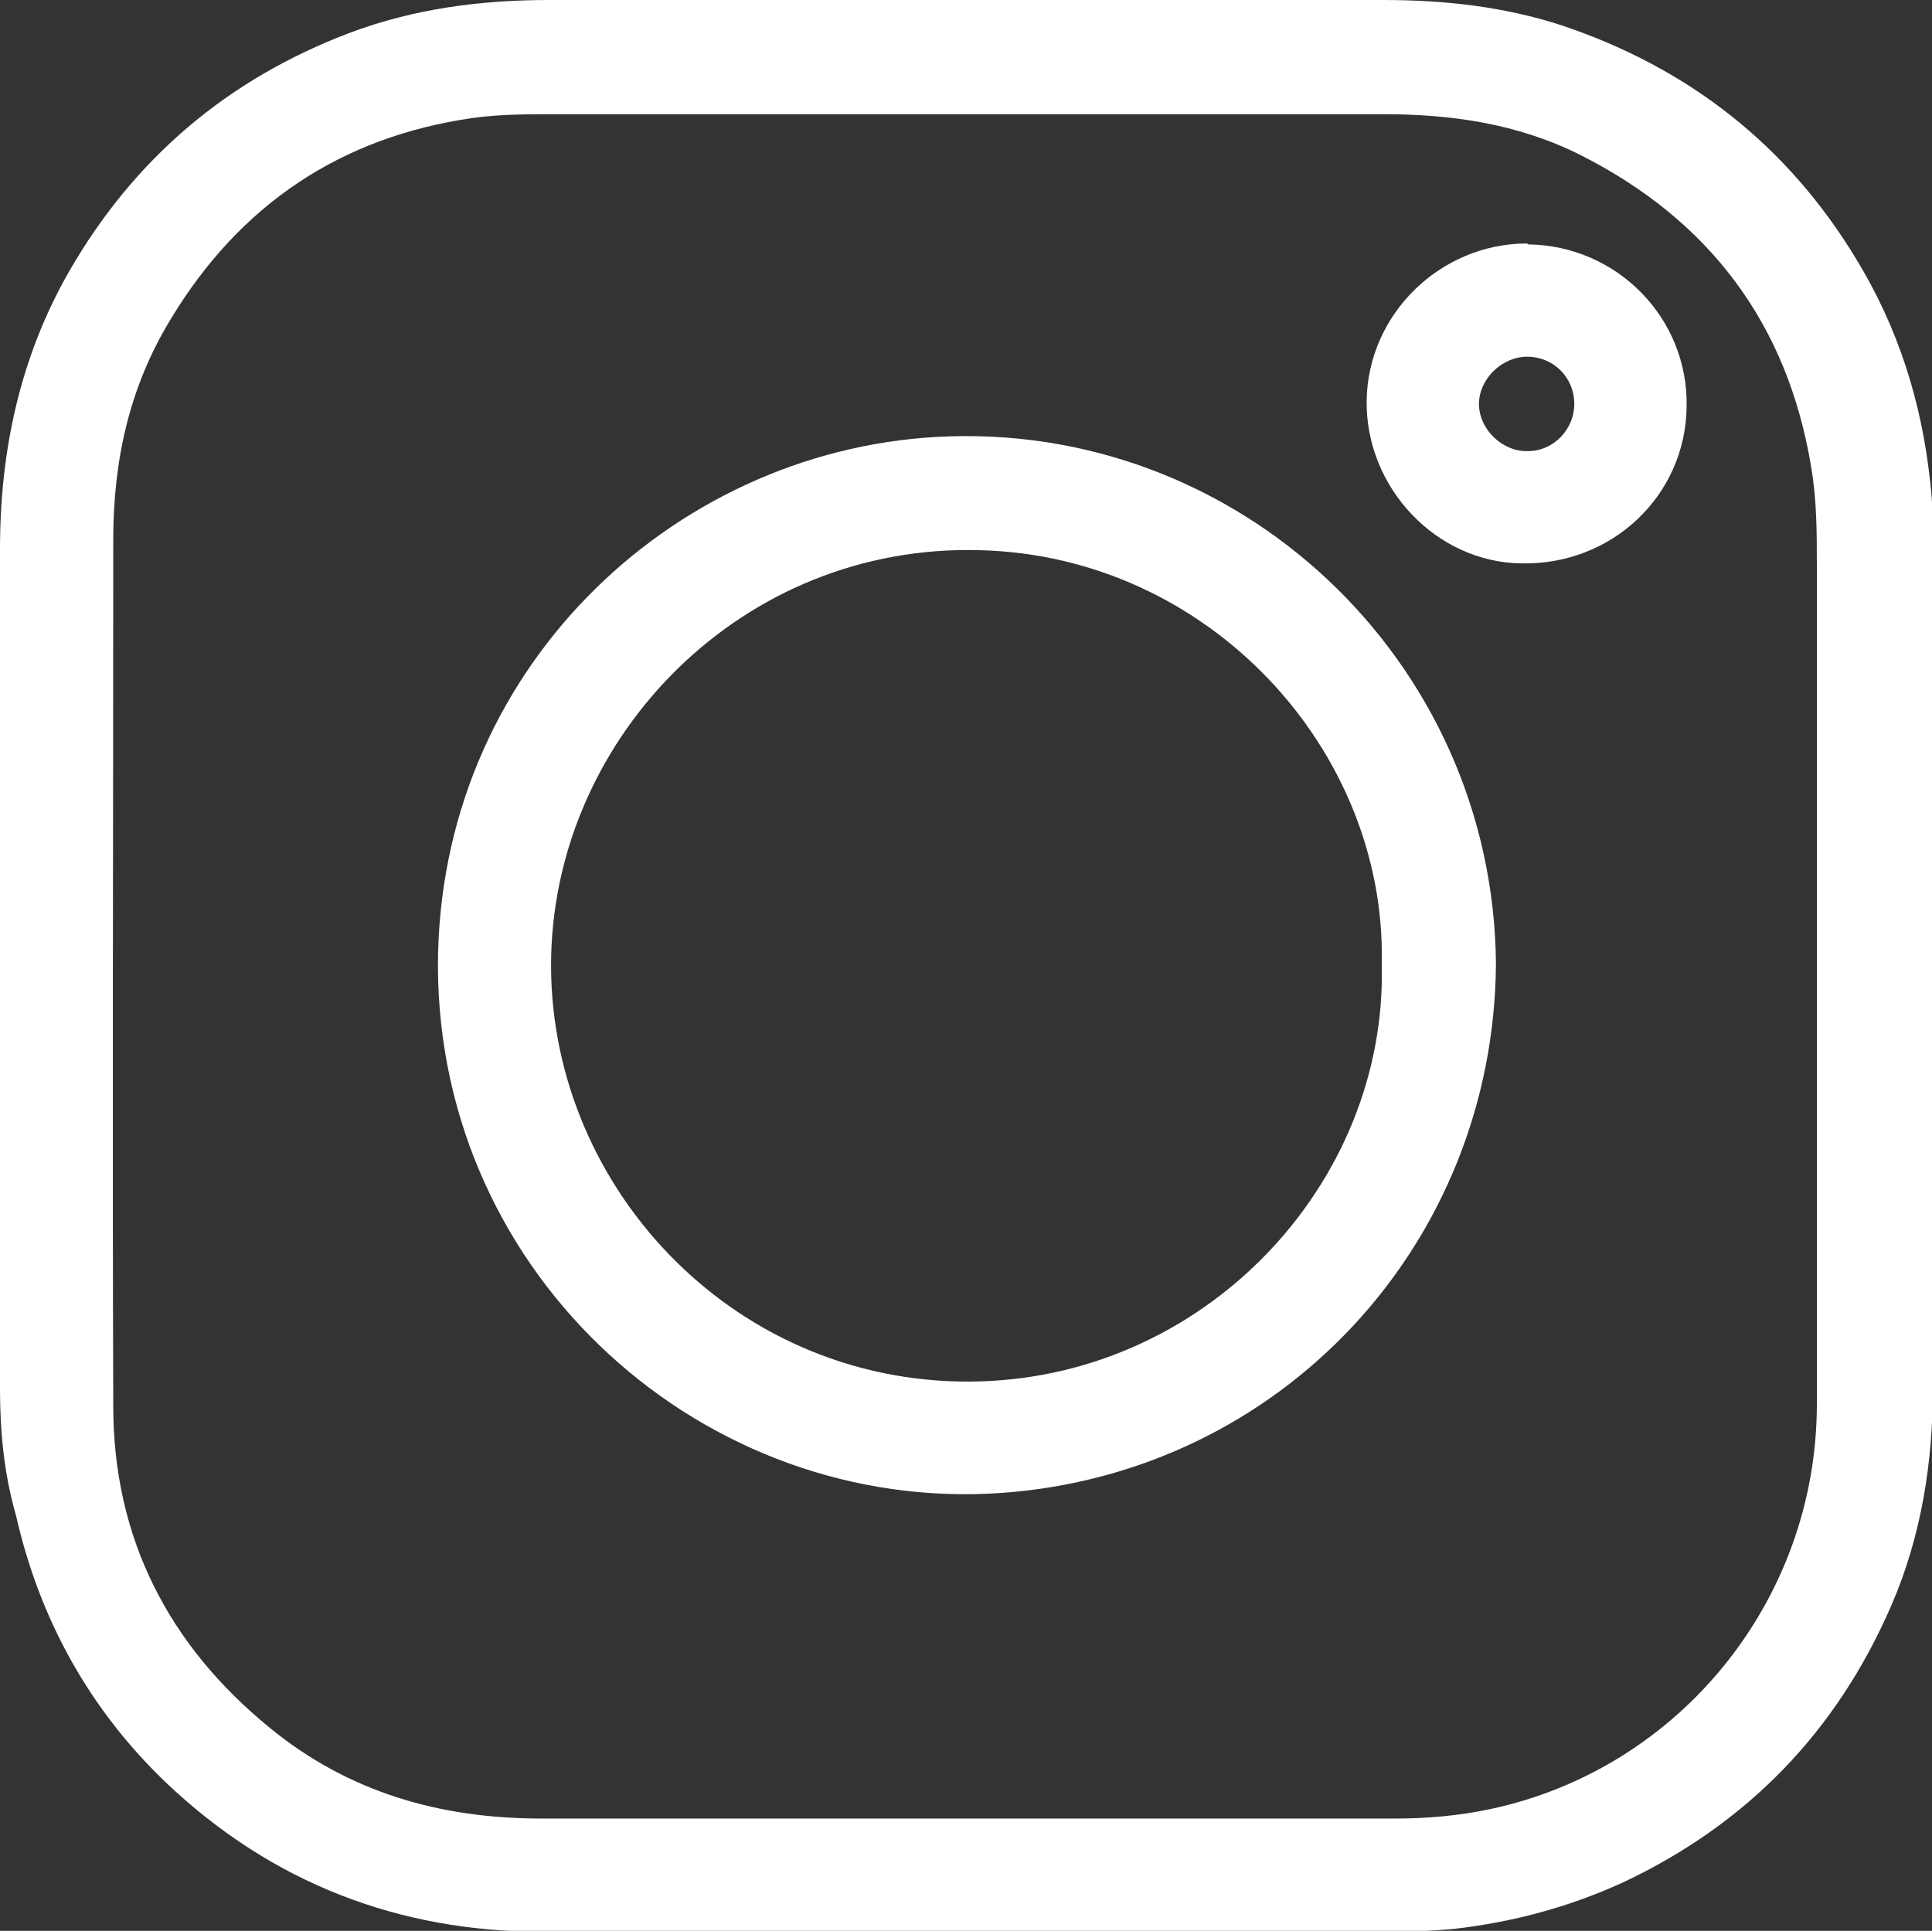
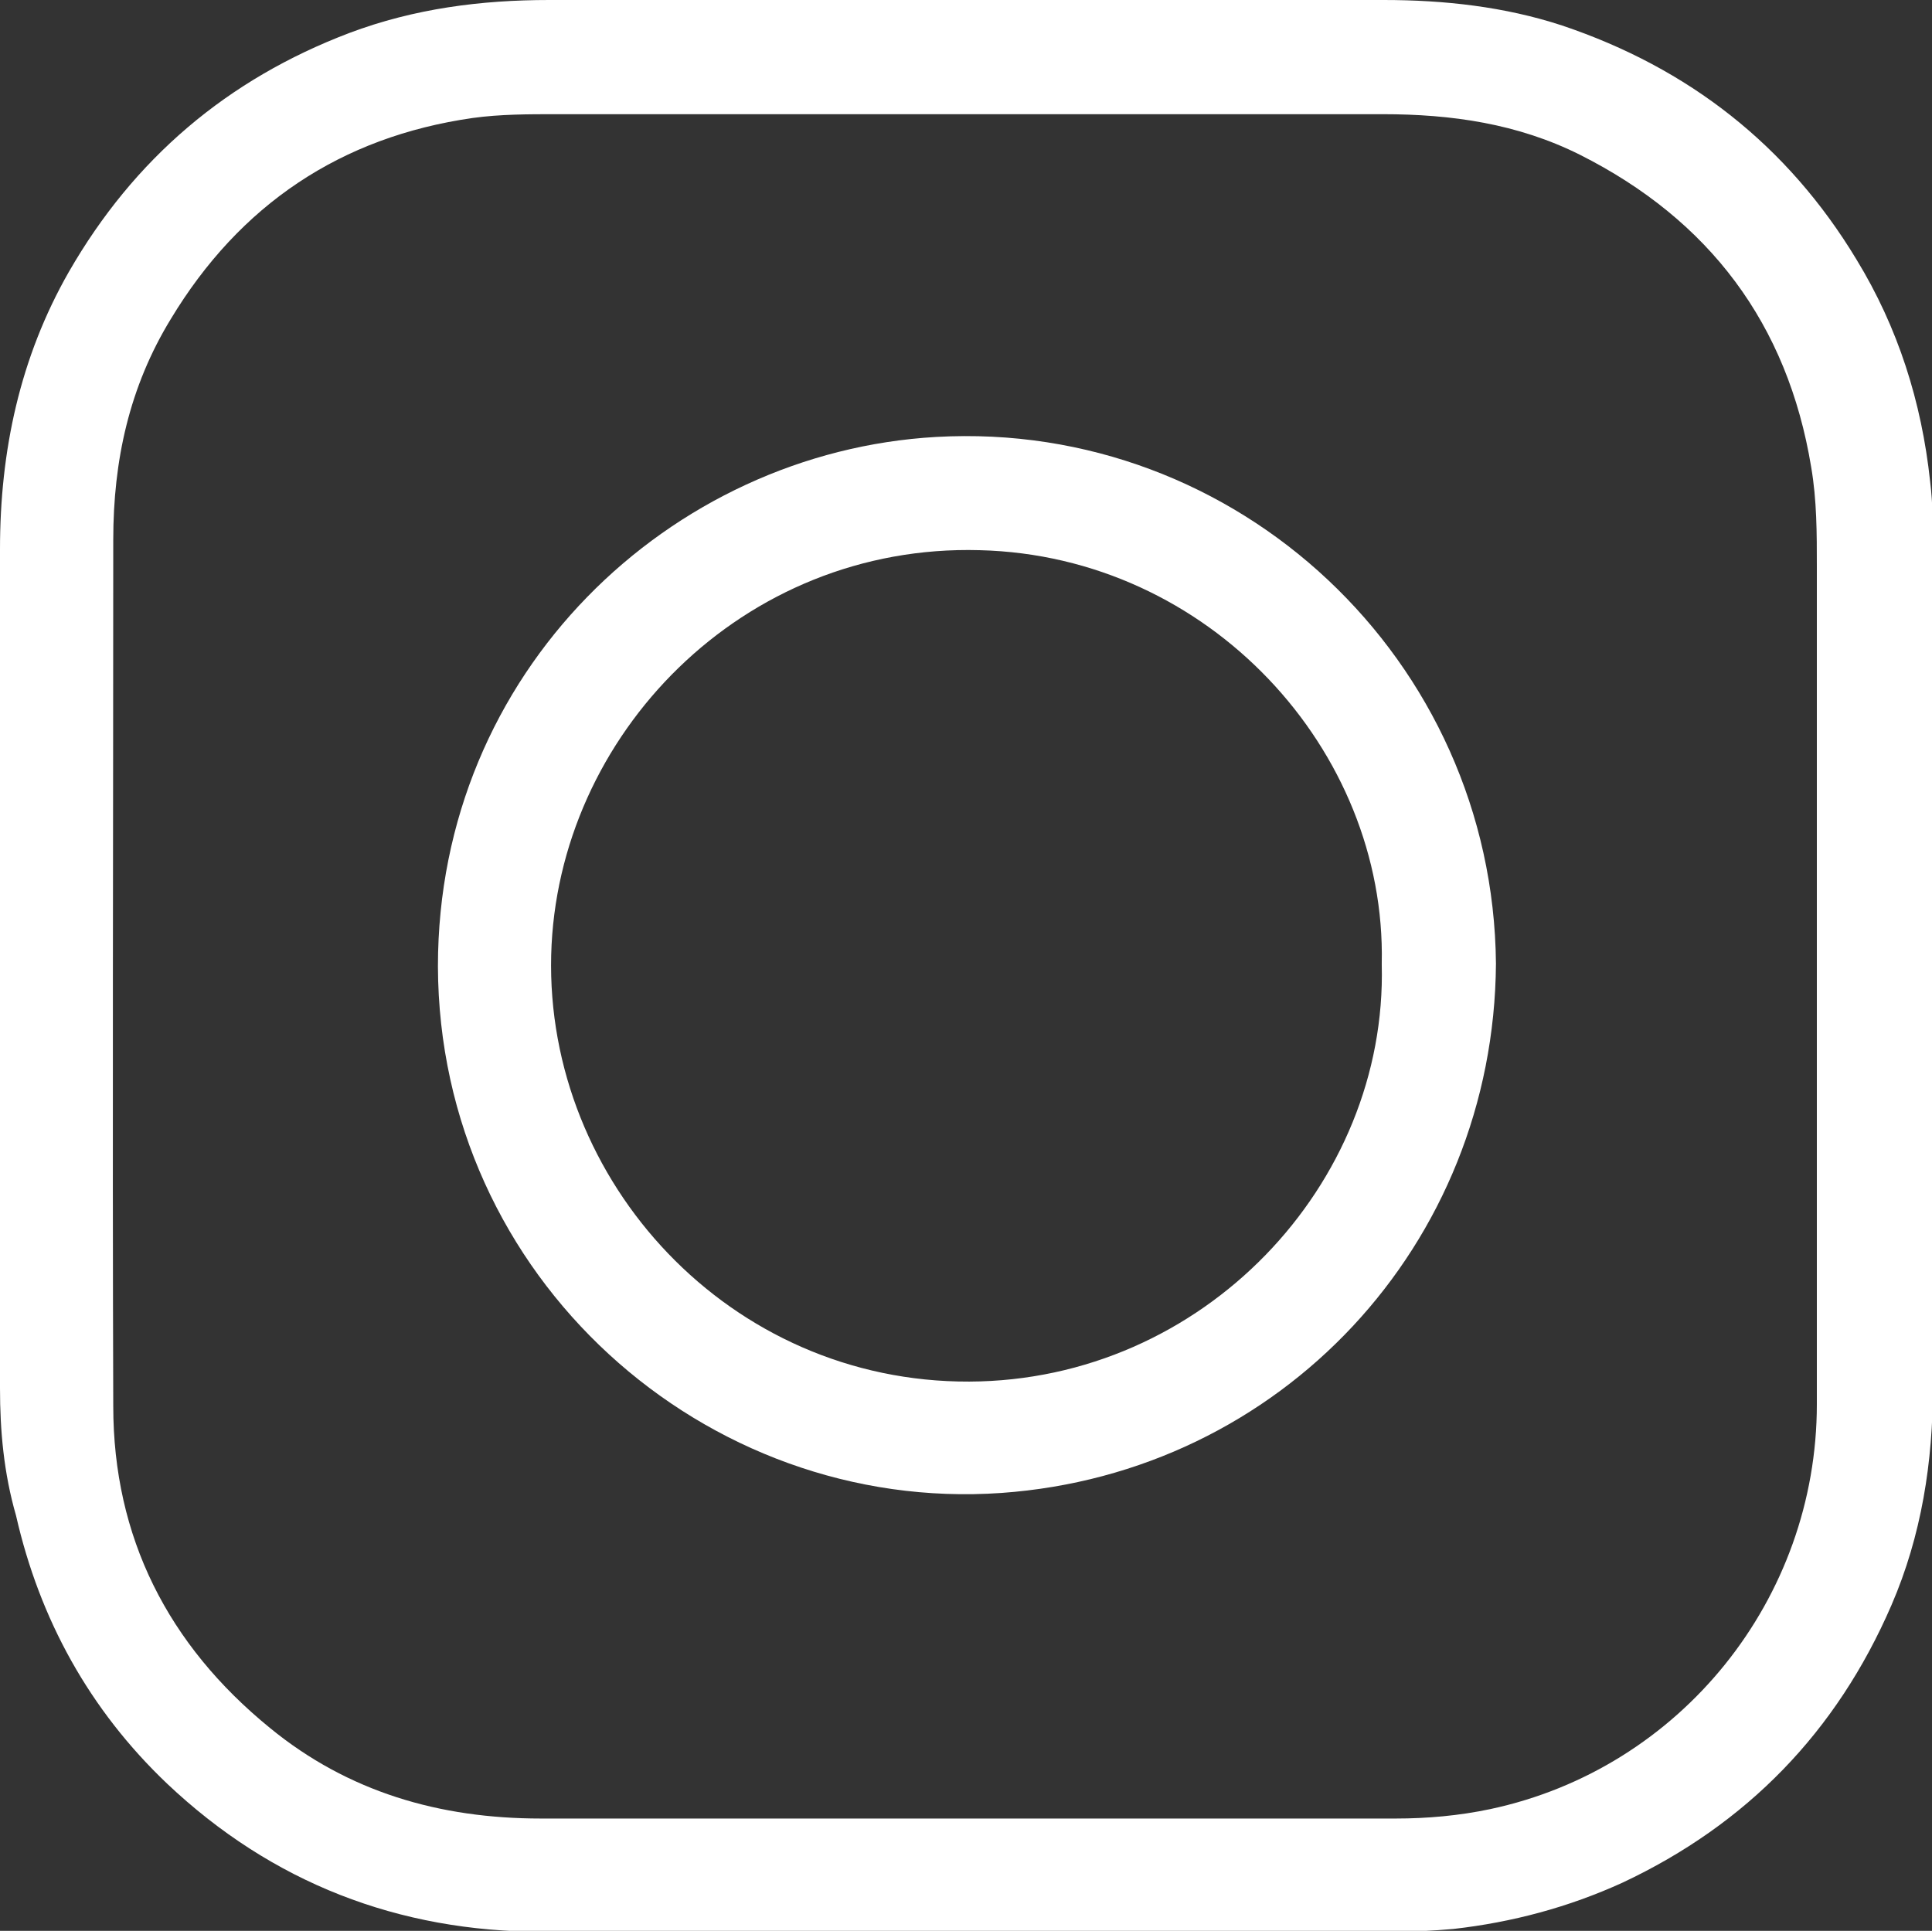
<svg xmlns="http://www.w3.org/2000/svg" id="katman_2" data-name="katman 2" viewBox="0 0 20.47 20.46">
  <rect x="0" y="0" width="20.47" height="20.46" fill="#333333" stroke="none" />
  <defs>
    <style>
      .cls-1 {
        fill: #fff;
      }
    </style>
  </defs>
  <g id="katman_1" data-name="katman 1">
    <g>
      <path class="cls-1" d="M10.24,0C11.71,0,13.19,0,14.66,0c.64,0,1.28,.07,1.89,.27,1.34,.45,2.39,1.27,3.12,2.48,.44,.72,.69,1.51,.78,2.35,.03,.24,.03,.48,.03,.72,0,2.96,0,5.91,0,8.87,0,.8-.12,1.58-.44,2.32-.58,1.34-1.53,2.32-2.85,2.94-.57,.26-1.17,.42-1.79,.49-.22,.02-.44,.03-.66,.03-3,0-6,0-8.99,0-1.53,0-2.87-.52-3.98-1.57-.82-.78-1.35-1.74-1.6-2.84C.04,15.61,0,15.16,0,14.71,0,11.75,0,8.78,0,5.82c0-1.04,.21-2.03,.73-2.94C1.42,1.68,2.41,.84,3.7,.35,4.39,.09,5.1,0,5.82,0c1.47,0,2.94,0,4.42,0Zm.02,1.21c-1.46,0-2.91,0-4.37,0-.29,0-.59,0-.88,.04-1.4,.2-2.47,.92-3.2,2.13-.44,.72-.61,1.5-.61,2.34,0,3.06-.01,6.12,0,9.18,0,1.39,.58,2.53,1.66,3.41,.83,.68,1.8,.96,2.87,.96,3.02,0,6.04,0,9.06,0,.33,0,.67-.03,1-.1,2.02-.43,3.46-2.23,3.46-4.29,0-2.96,0-5.92,0-8.88,0-.35,0-.7-.06-1.05-.25-1.52-1.08-2.62-2.45-3.31-.66-.33-1.36-.43-2.09-.43-1.47,0-2.93,0-4.4,0Z" />
      <path class="cls-1" d="M15.85,10.21c-.02,2.98-2.28,5.4-5.24,5.61-3.14,.22-5.96-2.28-5.97-5.58,0-3.12,2.46-5.45,5.28-5.61,3.19-.18,5.9,2.36,5.93,5.58Zm-1.21,0c.05-2.26-1.83-4.32-4.26-4.38-2.51-.07-4.48,1.96-4.54,4.29-.06,2.4,1.89,4.53,4.43,4.52,2.48-.01,4.43-2.09,4.37-4.42Z" />
-       <path class="cls-1" d="M16.19,2.59c.94,.01,1.7,.78,1.68,1.72-.01,.94-.79,1.68-1.75,1.66-.9-.01-1.65-.8-1.64-1.72,.01-.92,.78-1.67,1.7-1.67Zm.49,1.69c0-.28-.22-.5-.5-.5-.27,0-.51,.24-.51,.5,0,.27,.25,.51,.52,.5,.27,0,.49-.23,.49-.5Z" />
    </g>
  </g>
</svg>